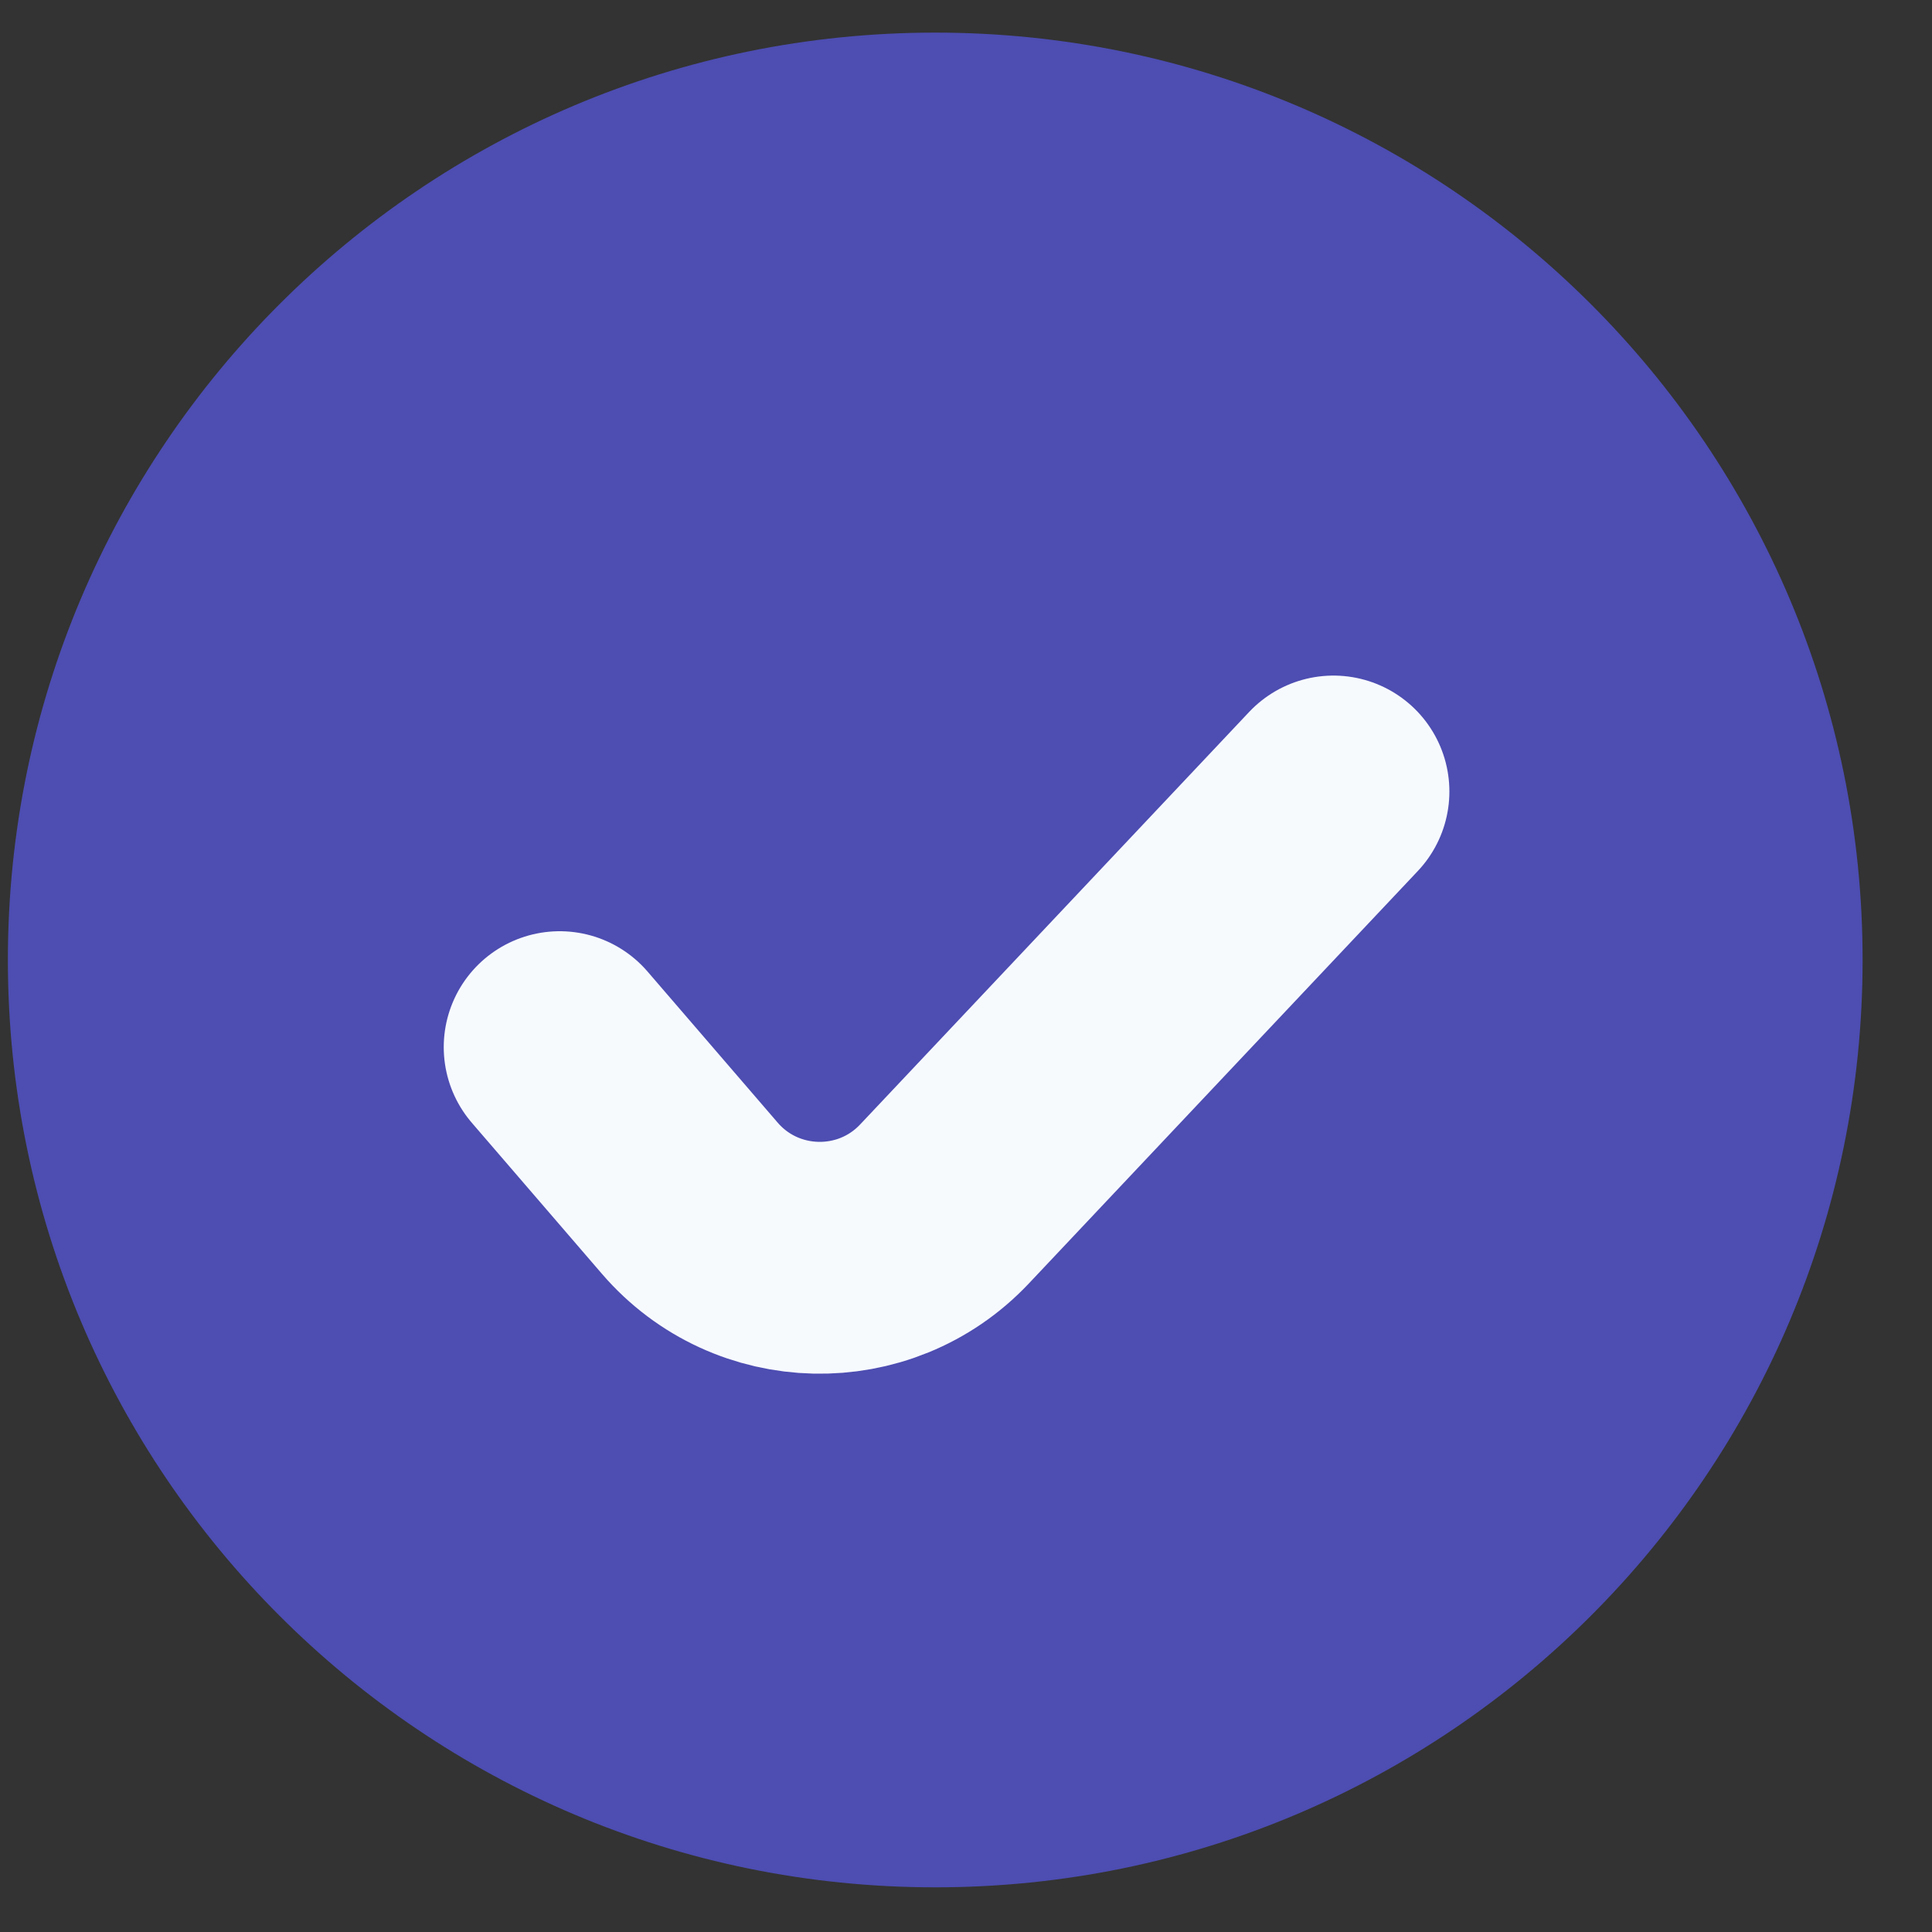
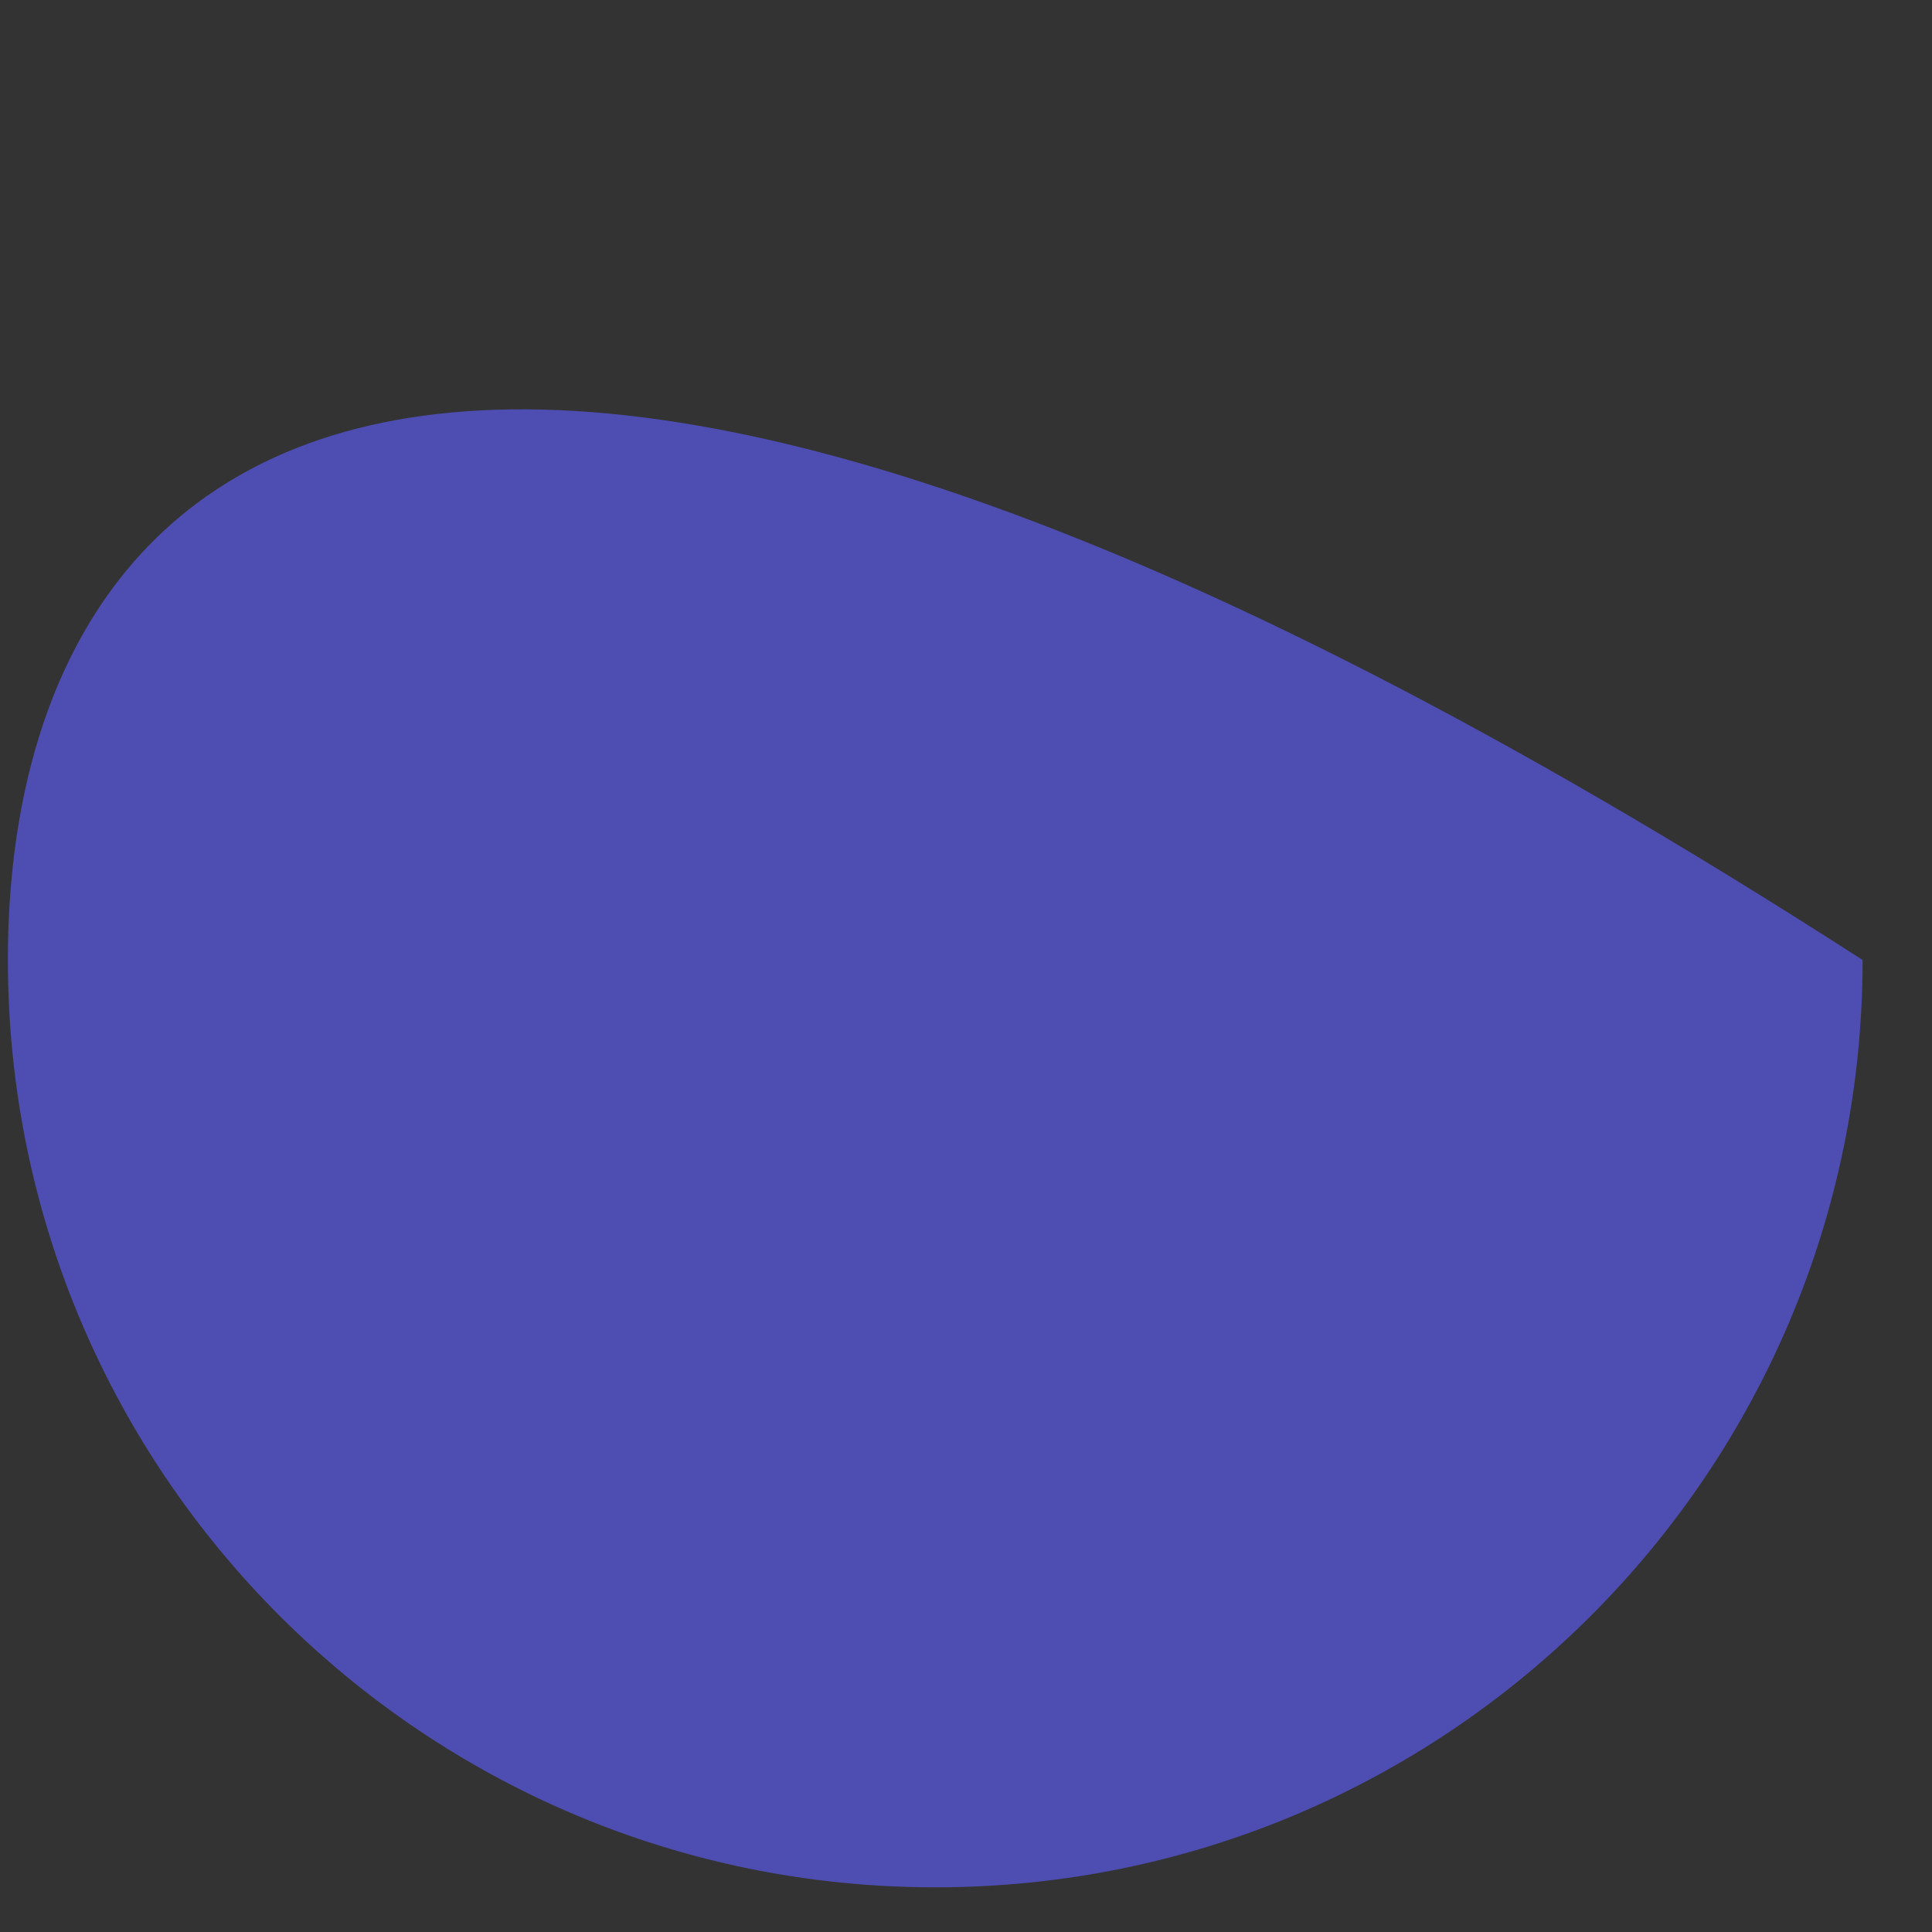
<svg xmlns="http://www.w3.org/2000/svg" width="25" height="25" viewBox="0 0 25 25" fill="none">
  <rect x="0" y="0" width="25" height="25" fill="#333333" stroke="none" />
-   <path d="M12.102 24.422C18.729 24.422 24.102 19.049 24.102 12.422C24.102 5.794 18.729 0.422 12.102 0.422C5.474 0.422 0.102 5.794 0.102 12.422C0.102 19.049 5.474 24.422 12.102 24.422Z" fill="#4D4DB2" />
-   <path d="M7.242 13.55L8.926 15.505C9.785 16.502 11.319 16.537 12.222 15.579L17.255 10.242" stroke="#F7FAFD" stroke-width="3" stroke-linecap="round" />
+   <path d="M12.102 24.422C18.729 24.422 24.102 19.049 24.102 12.422C5.474 0.422 0.102 5.794 0.102 12.422C0.102 19.049 5.474 24.422 12.102 24.422Z" fill="#4D4DB2" />
</svg>